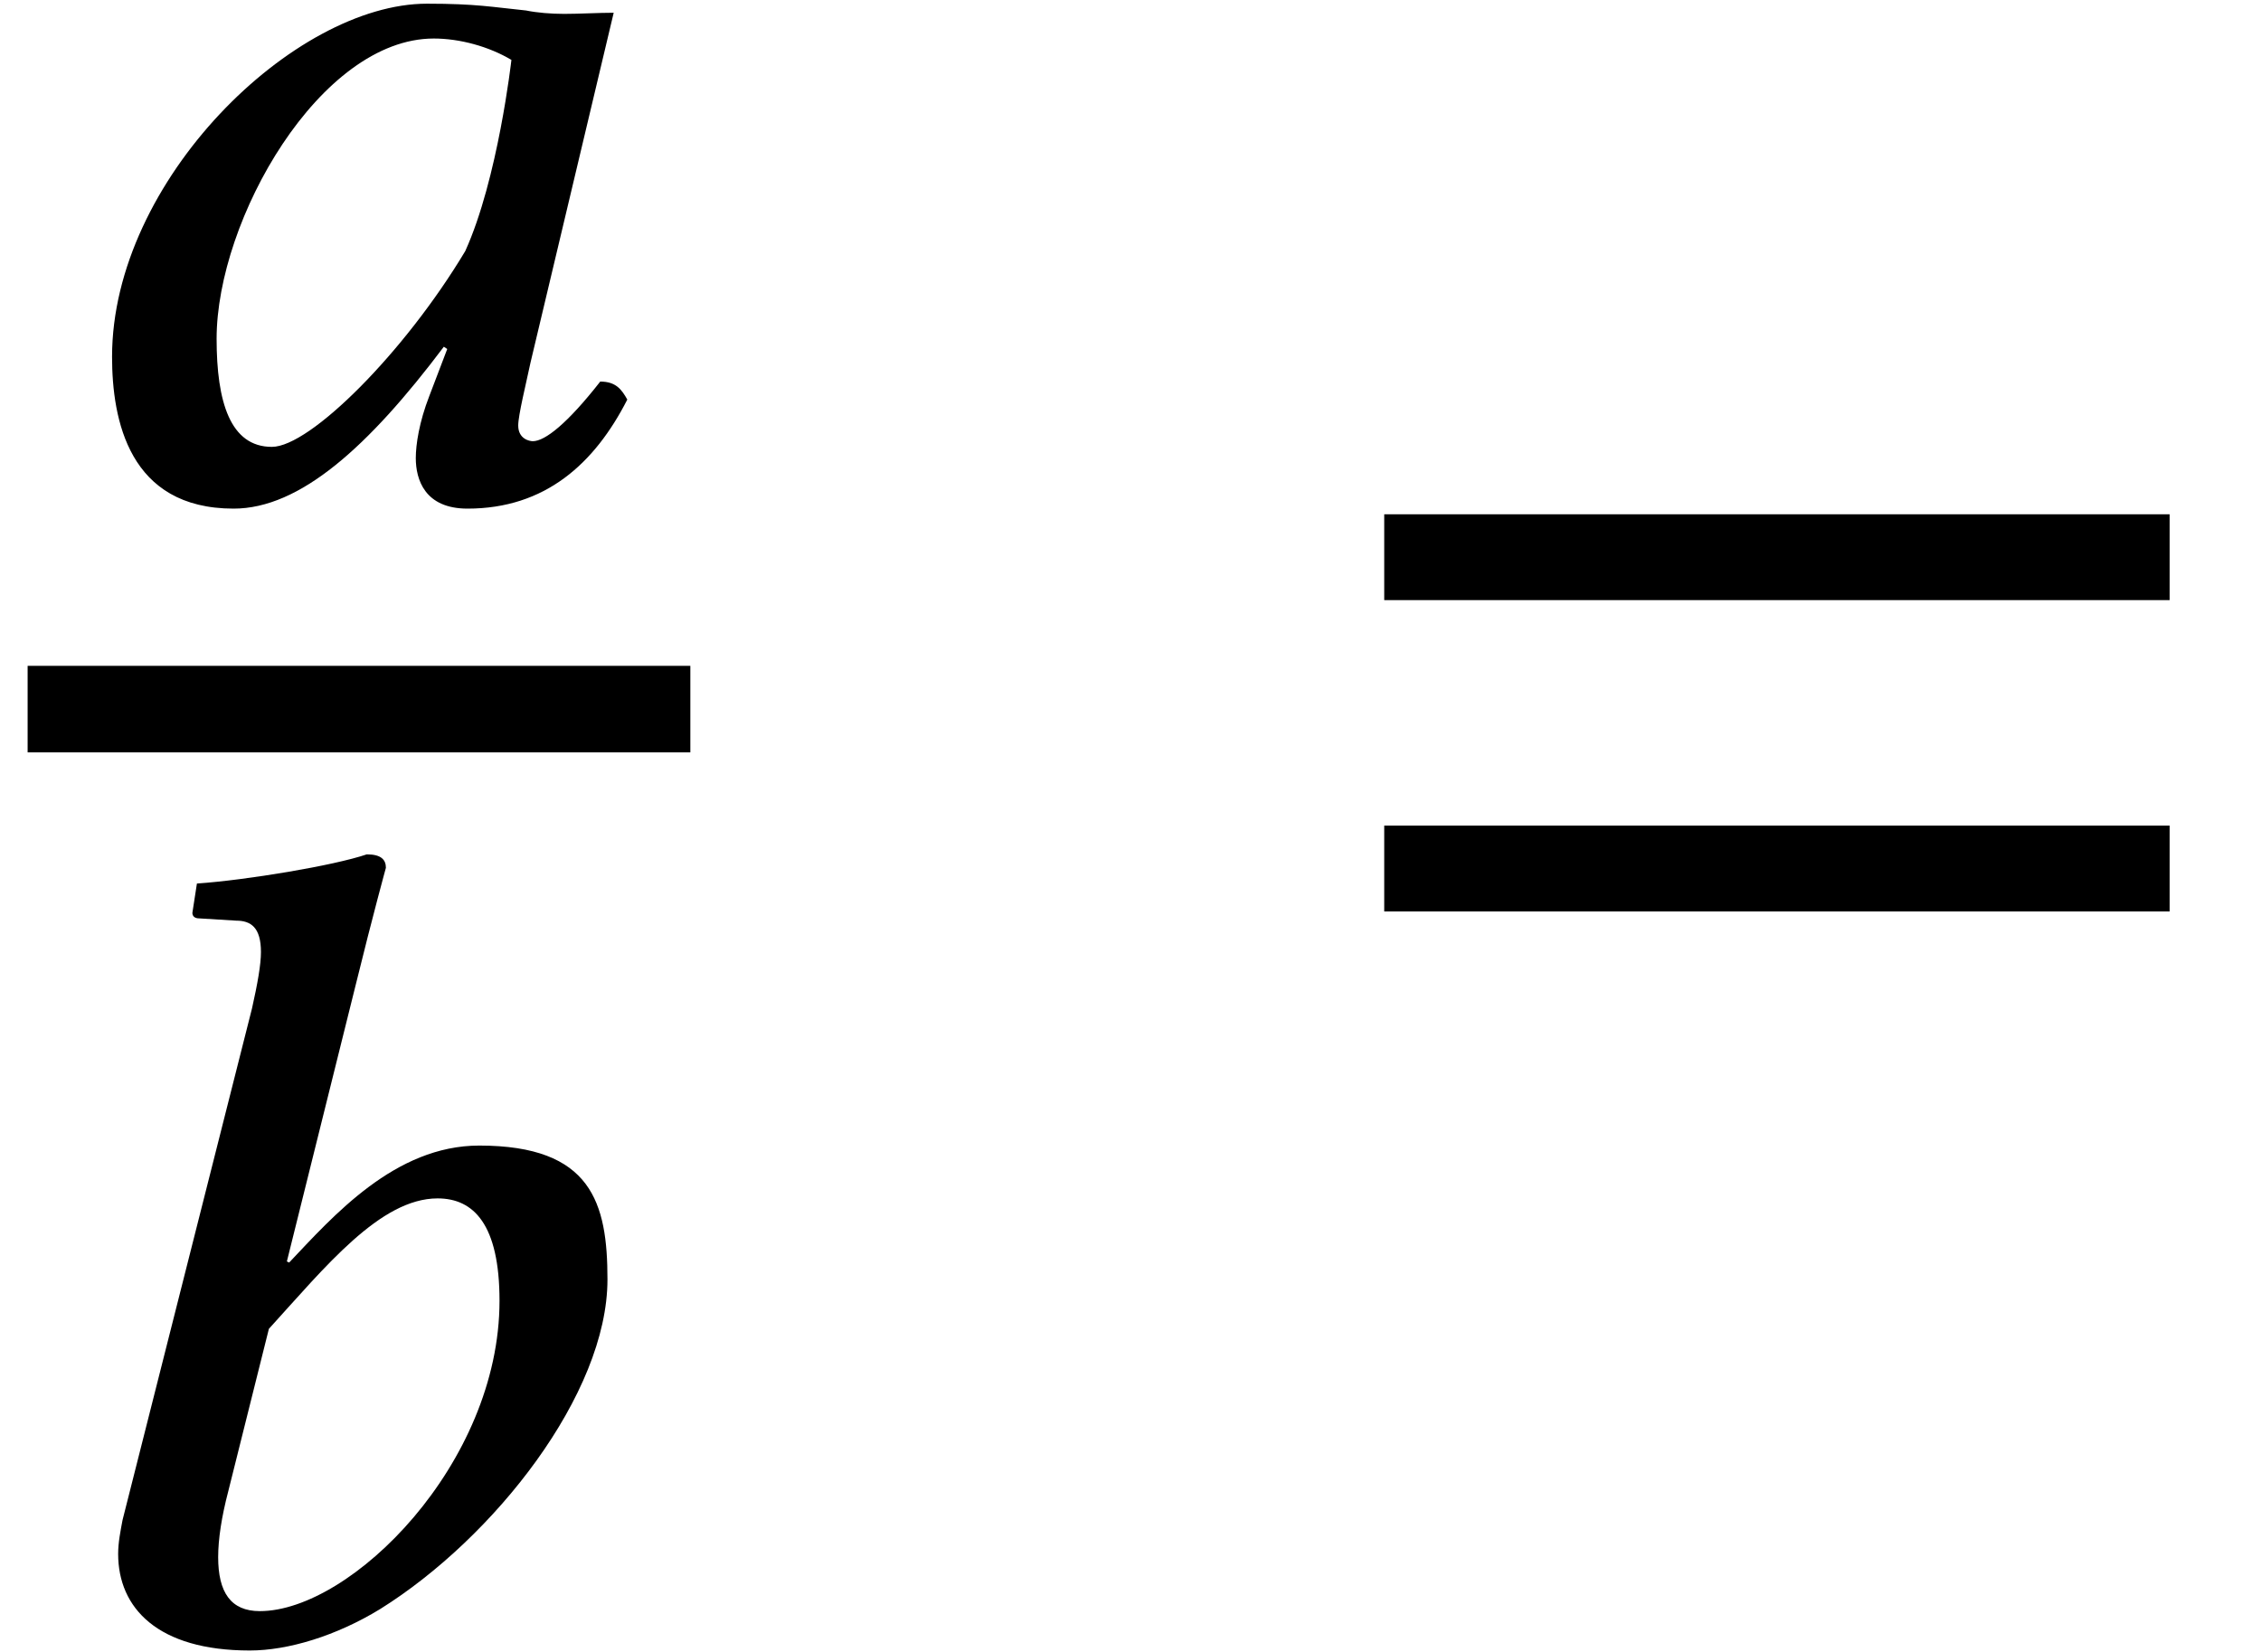
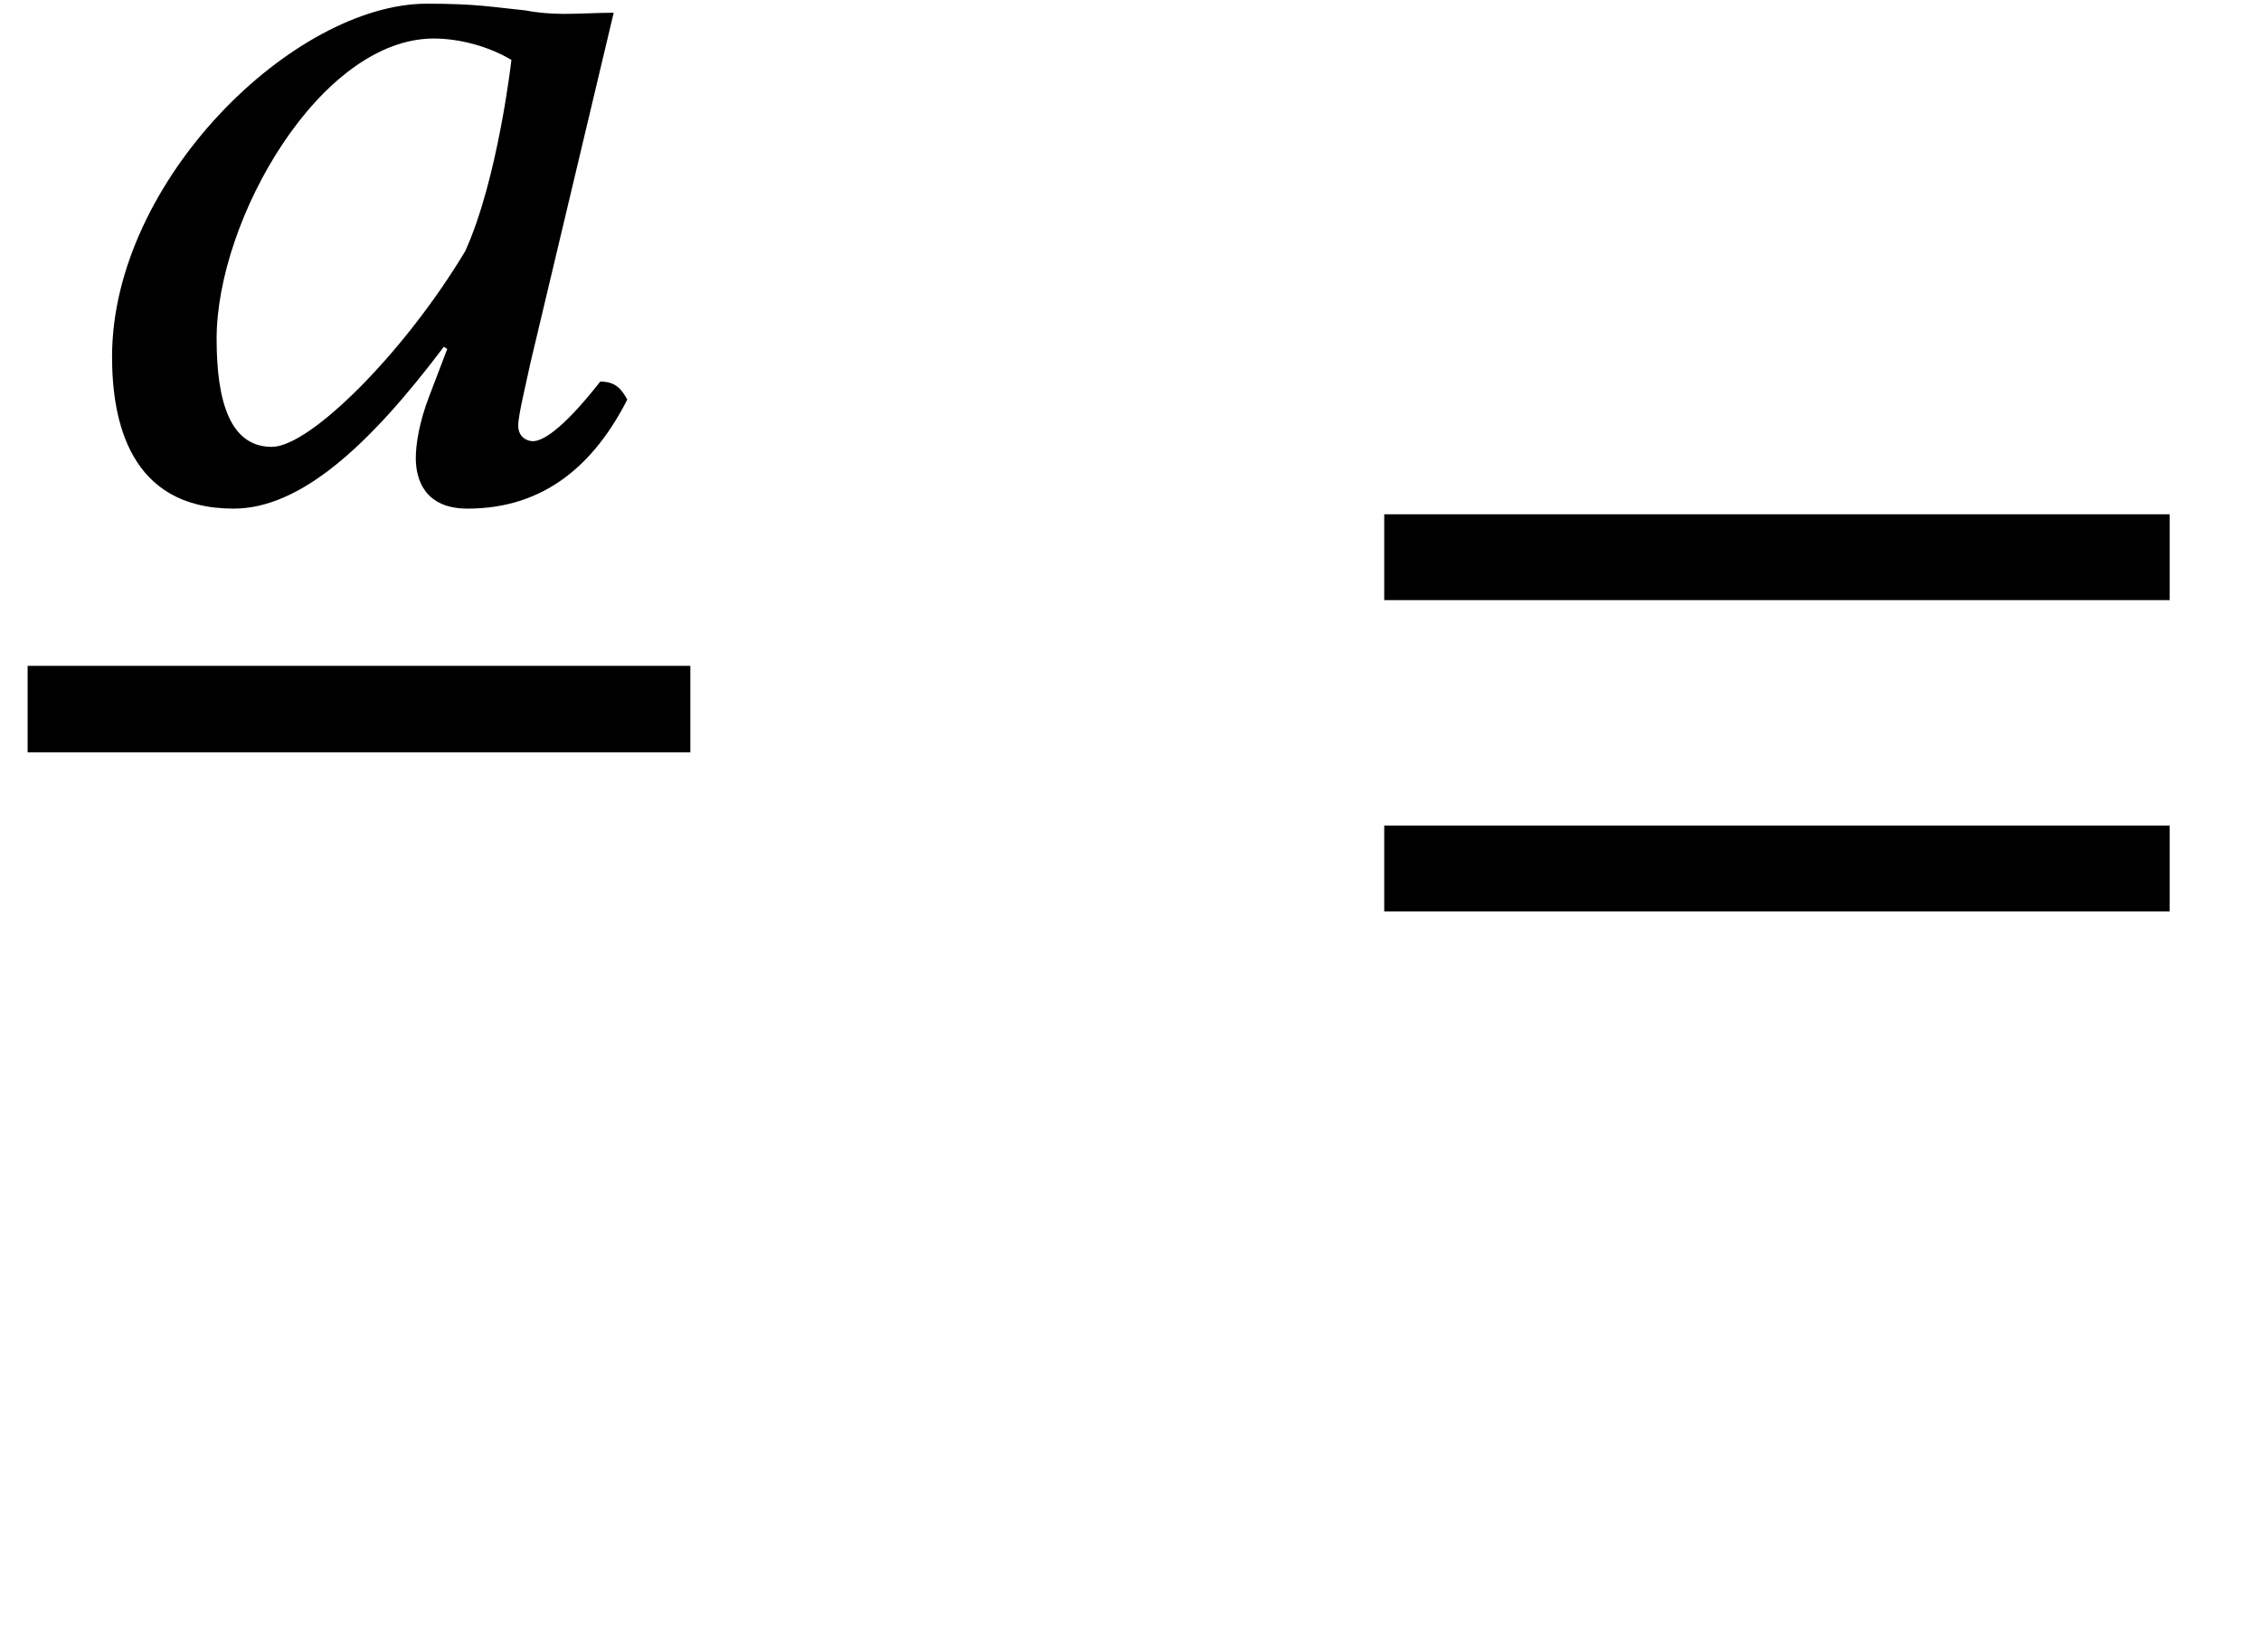
<svg xmlns="http://www.w3.org/2000/svg" xmlns:xlink="http://www.w3.org/1999/xlink" height="11.661pt" version="1.1" viewBox="71.735 60.932 15.96 11.661" width="15.96pt">
  <defs>
    <path d="M6.215 -3.573V-4.179H0.671V-3.573H6.215ZM6.215 -1.375V-1.981H0.671V-1.375H6.215Z" id="g9-61" />
    <path d="M3.581 -3.438C3.343 -3.462 3.232 -3.486 2.882 -3.486C1.945 -3.486 0.659 -2.239 0.659 -0.993C0.659 -0.548 0.778 0.079 1.517 0.079C1.985 0.079 2.469 -0.357 3.001 -1.064L3.025 -1.048L2.898 -0.715C2.827 -0.532 2.803 -0.373 2.803 -0.278C2.803 -0.127 2.866 0.079 3.168 0.079C3.716 0.079 4.065 -0.238 4.296 -0.691C4.256 -0.762 4.216 -0.818 4.105 -0.818C3.875 -0.524 3.716 -0.397 3.629 -0.397C3.605 -0.397 3.526 -0.413 3.526 -0.508C3.526 -0.58 3.581 -0.802 3.613 -0.953L4.2 -3.422C4.089 -3.422 3.962 -3.414 3.851 -3.414C3.756 -3.414 3.66 -3.422 3.581 -3.438ZM3.152 -1.739C2.724 -1.024 2.057 -0.357 1.787 -0.357C1.493 -0.357 1.397 -0.675 1.397 -1.12C1.397 -1.961 2.128 -3.24 2.93 -3.24C3.113 -3.24 3.319 -3.184 3.478 -3.089C3.478 -3.089 3.383 -2.247 3.152 -1.739Z" id="g22-97" />
-     <path d="M2.509 -4.613C2.636 -5.129 2.724 -5.447 2.724 -5.447C2.724 -5.503 2.692 -5.542 2.589 -5.542C2.358 -5.463 1.739 -5.36 1.39 -5.336L1.358 -5.129C1.358 -5.106 1.374 -5.09 1.405 -5.09L1.667 -5.074C1.771 -5.074 1.842 -5.026 1.842 -4.852C1.842 -4.764 1.818 -4.629 1.779 -4.455L0.865 -0.842C0.85 -0.762 0.834 -0.683 0.834 -0.603C0.834 -0.222 1.112 0.079 1.763 0.079C2.033 0.079 2.374 -0.024 2.684 -0.214C3.486 -0.715 4.288 -1.731 4.288 -2.541C4.288 -3.081 4.177 -3.486 3.383 -3.486C2.787 -3.486 2.35 -2.986 2.041 -2.66L2.025 -2.668L2.509 -4.613ZM3.526 -2.39C3.526 -1.239 2.477 -0.199 1.834 -0.199C1.628 -0.199 1.54 -0.333 1.54 -0.58C1.54 -0.707 1.564 -0.865 1.612 -1.048L1.898 -2.192C2.295 -2.628 2.684 -3.113 3.089 -3.113C3.343 -3.113 3.526 -2.93 3.526 -2.39Z" id="g22-98" />
  </defs>
  <g id="page1">
    <use x="71.867" xlink:href="#g22-97" y="64.444" />
    <rect height="0.611" width="4.678" x="71.93" y="65.633" />
    <use x="71.735" xlink:href="#g22-98" y="72.506" />
    <use x="80.835" xlink:href="#g9-61" y="68.742" />
  </g>
</svg>